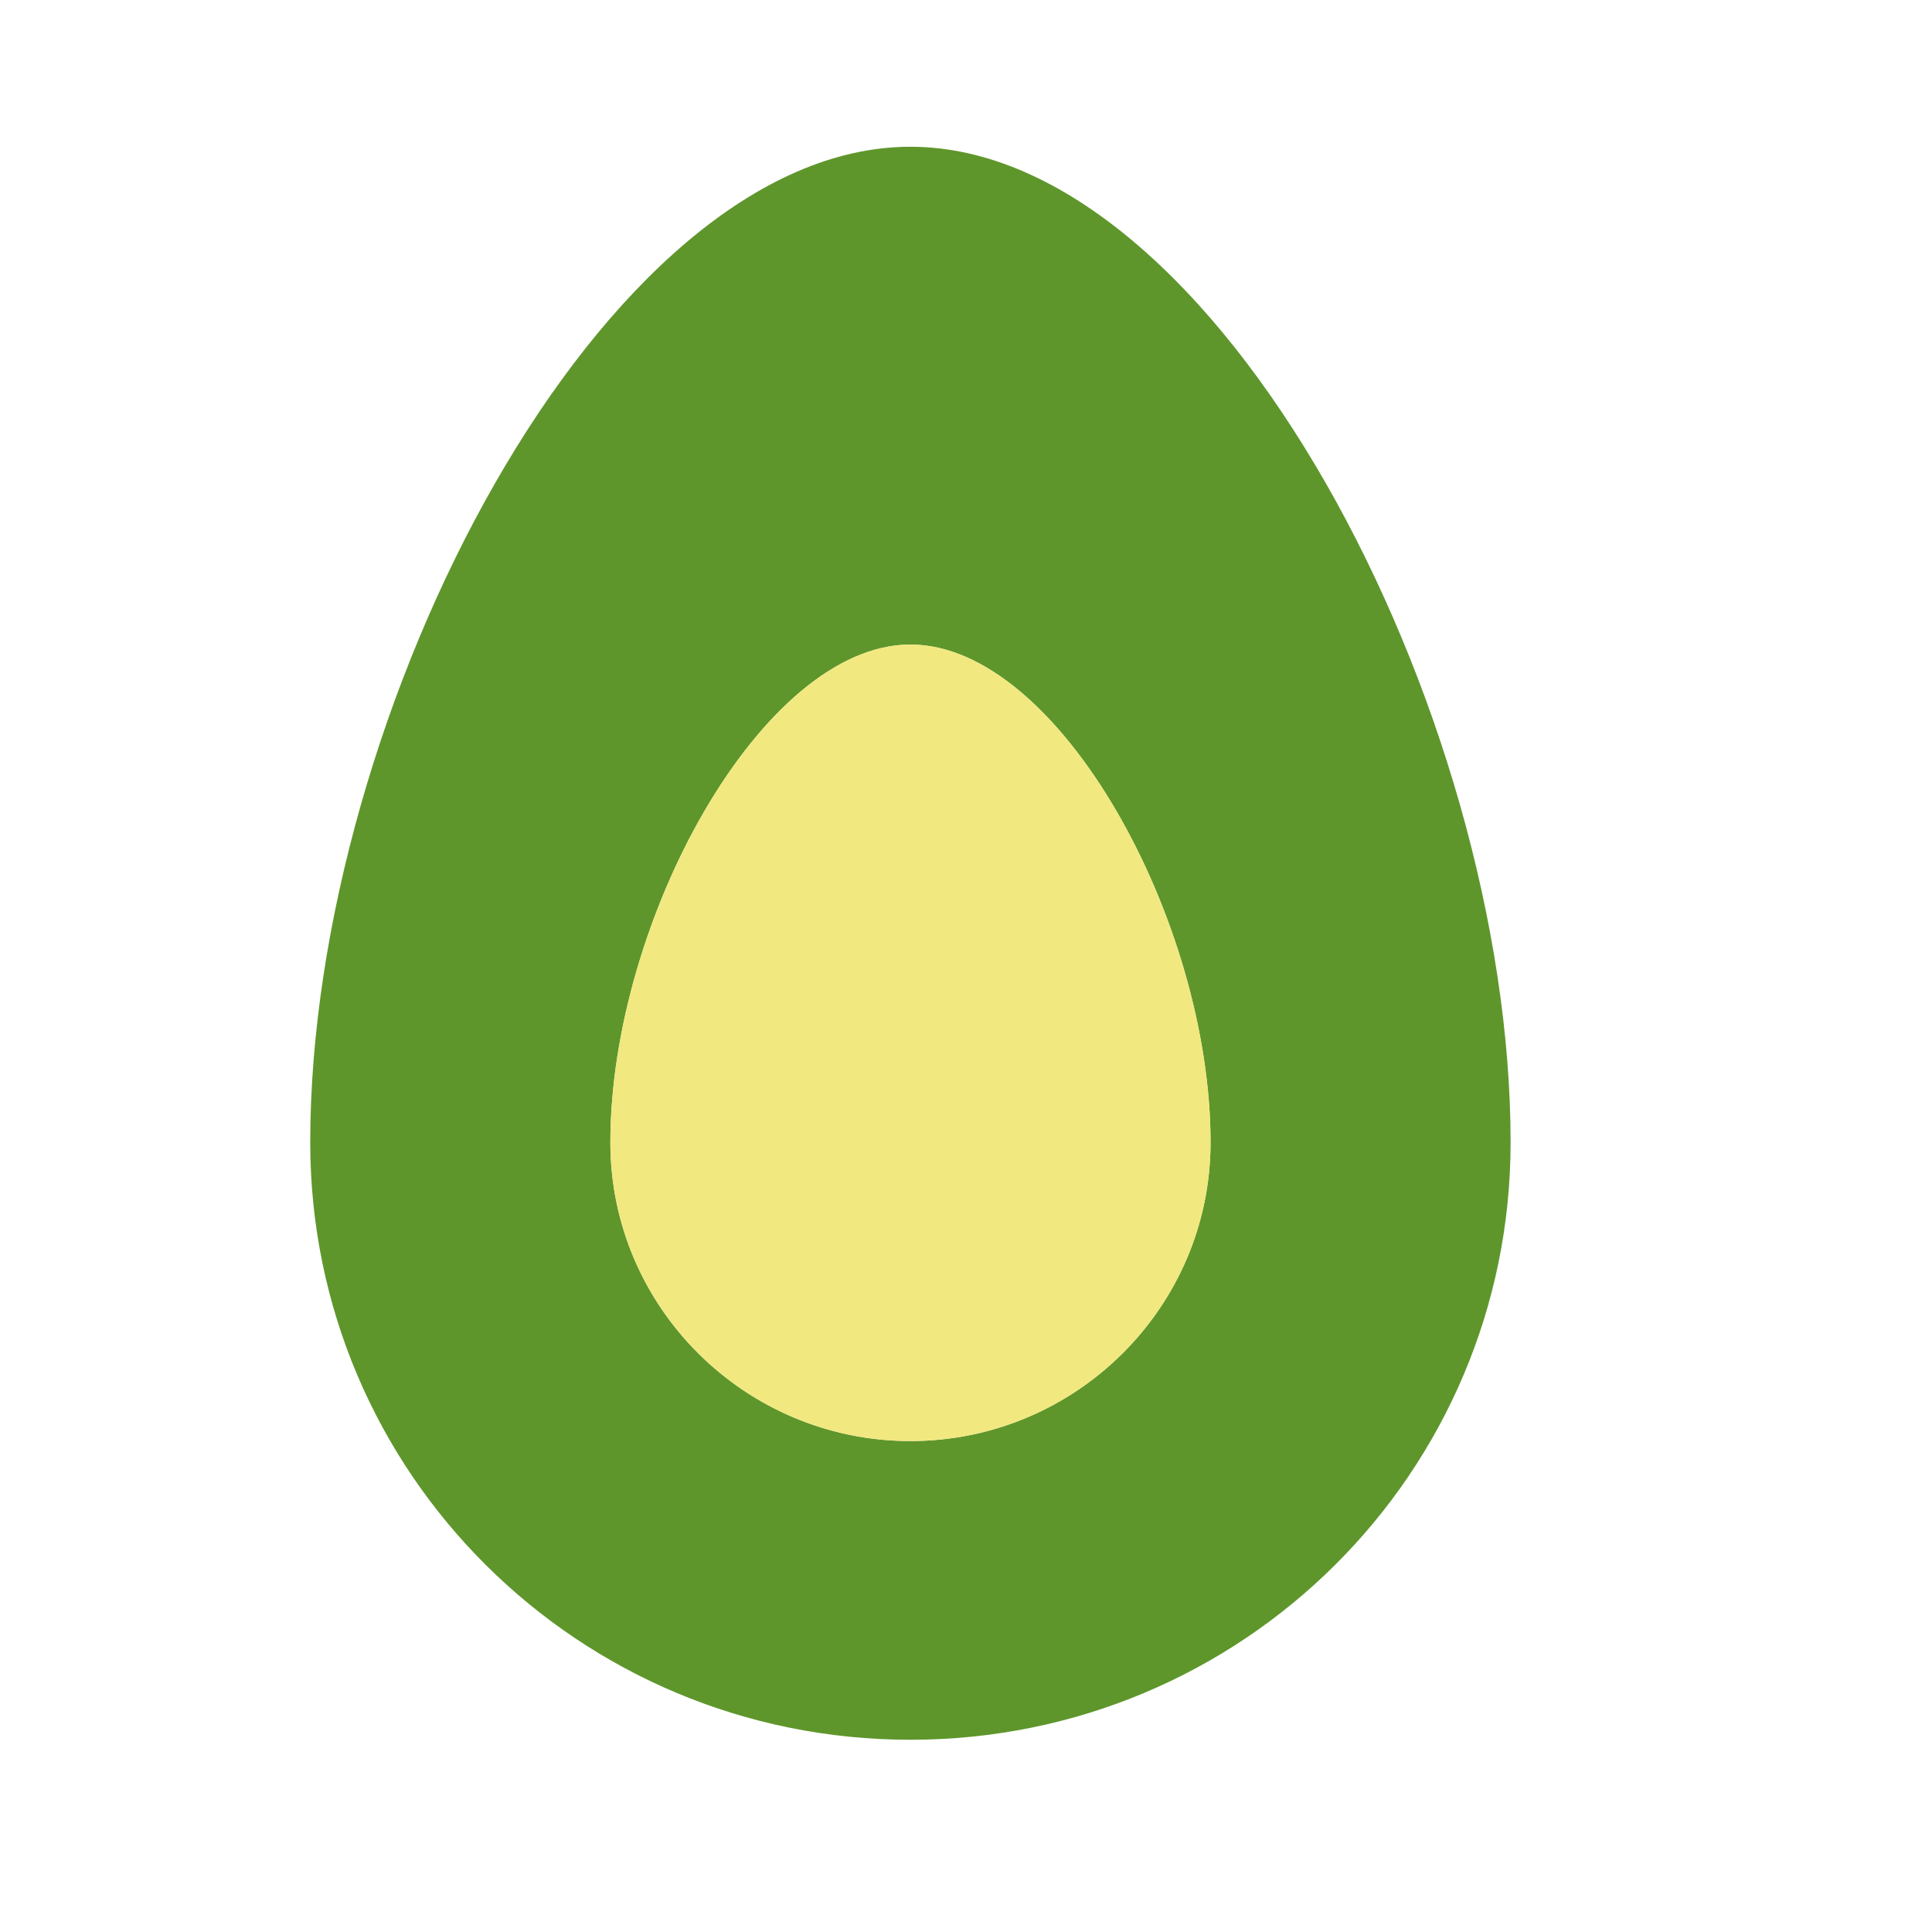
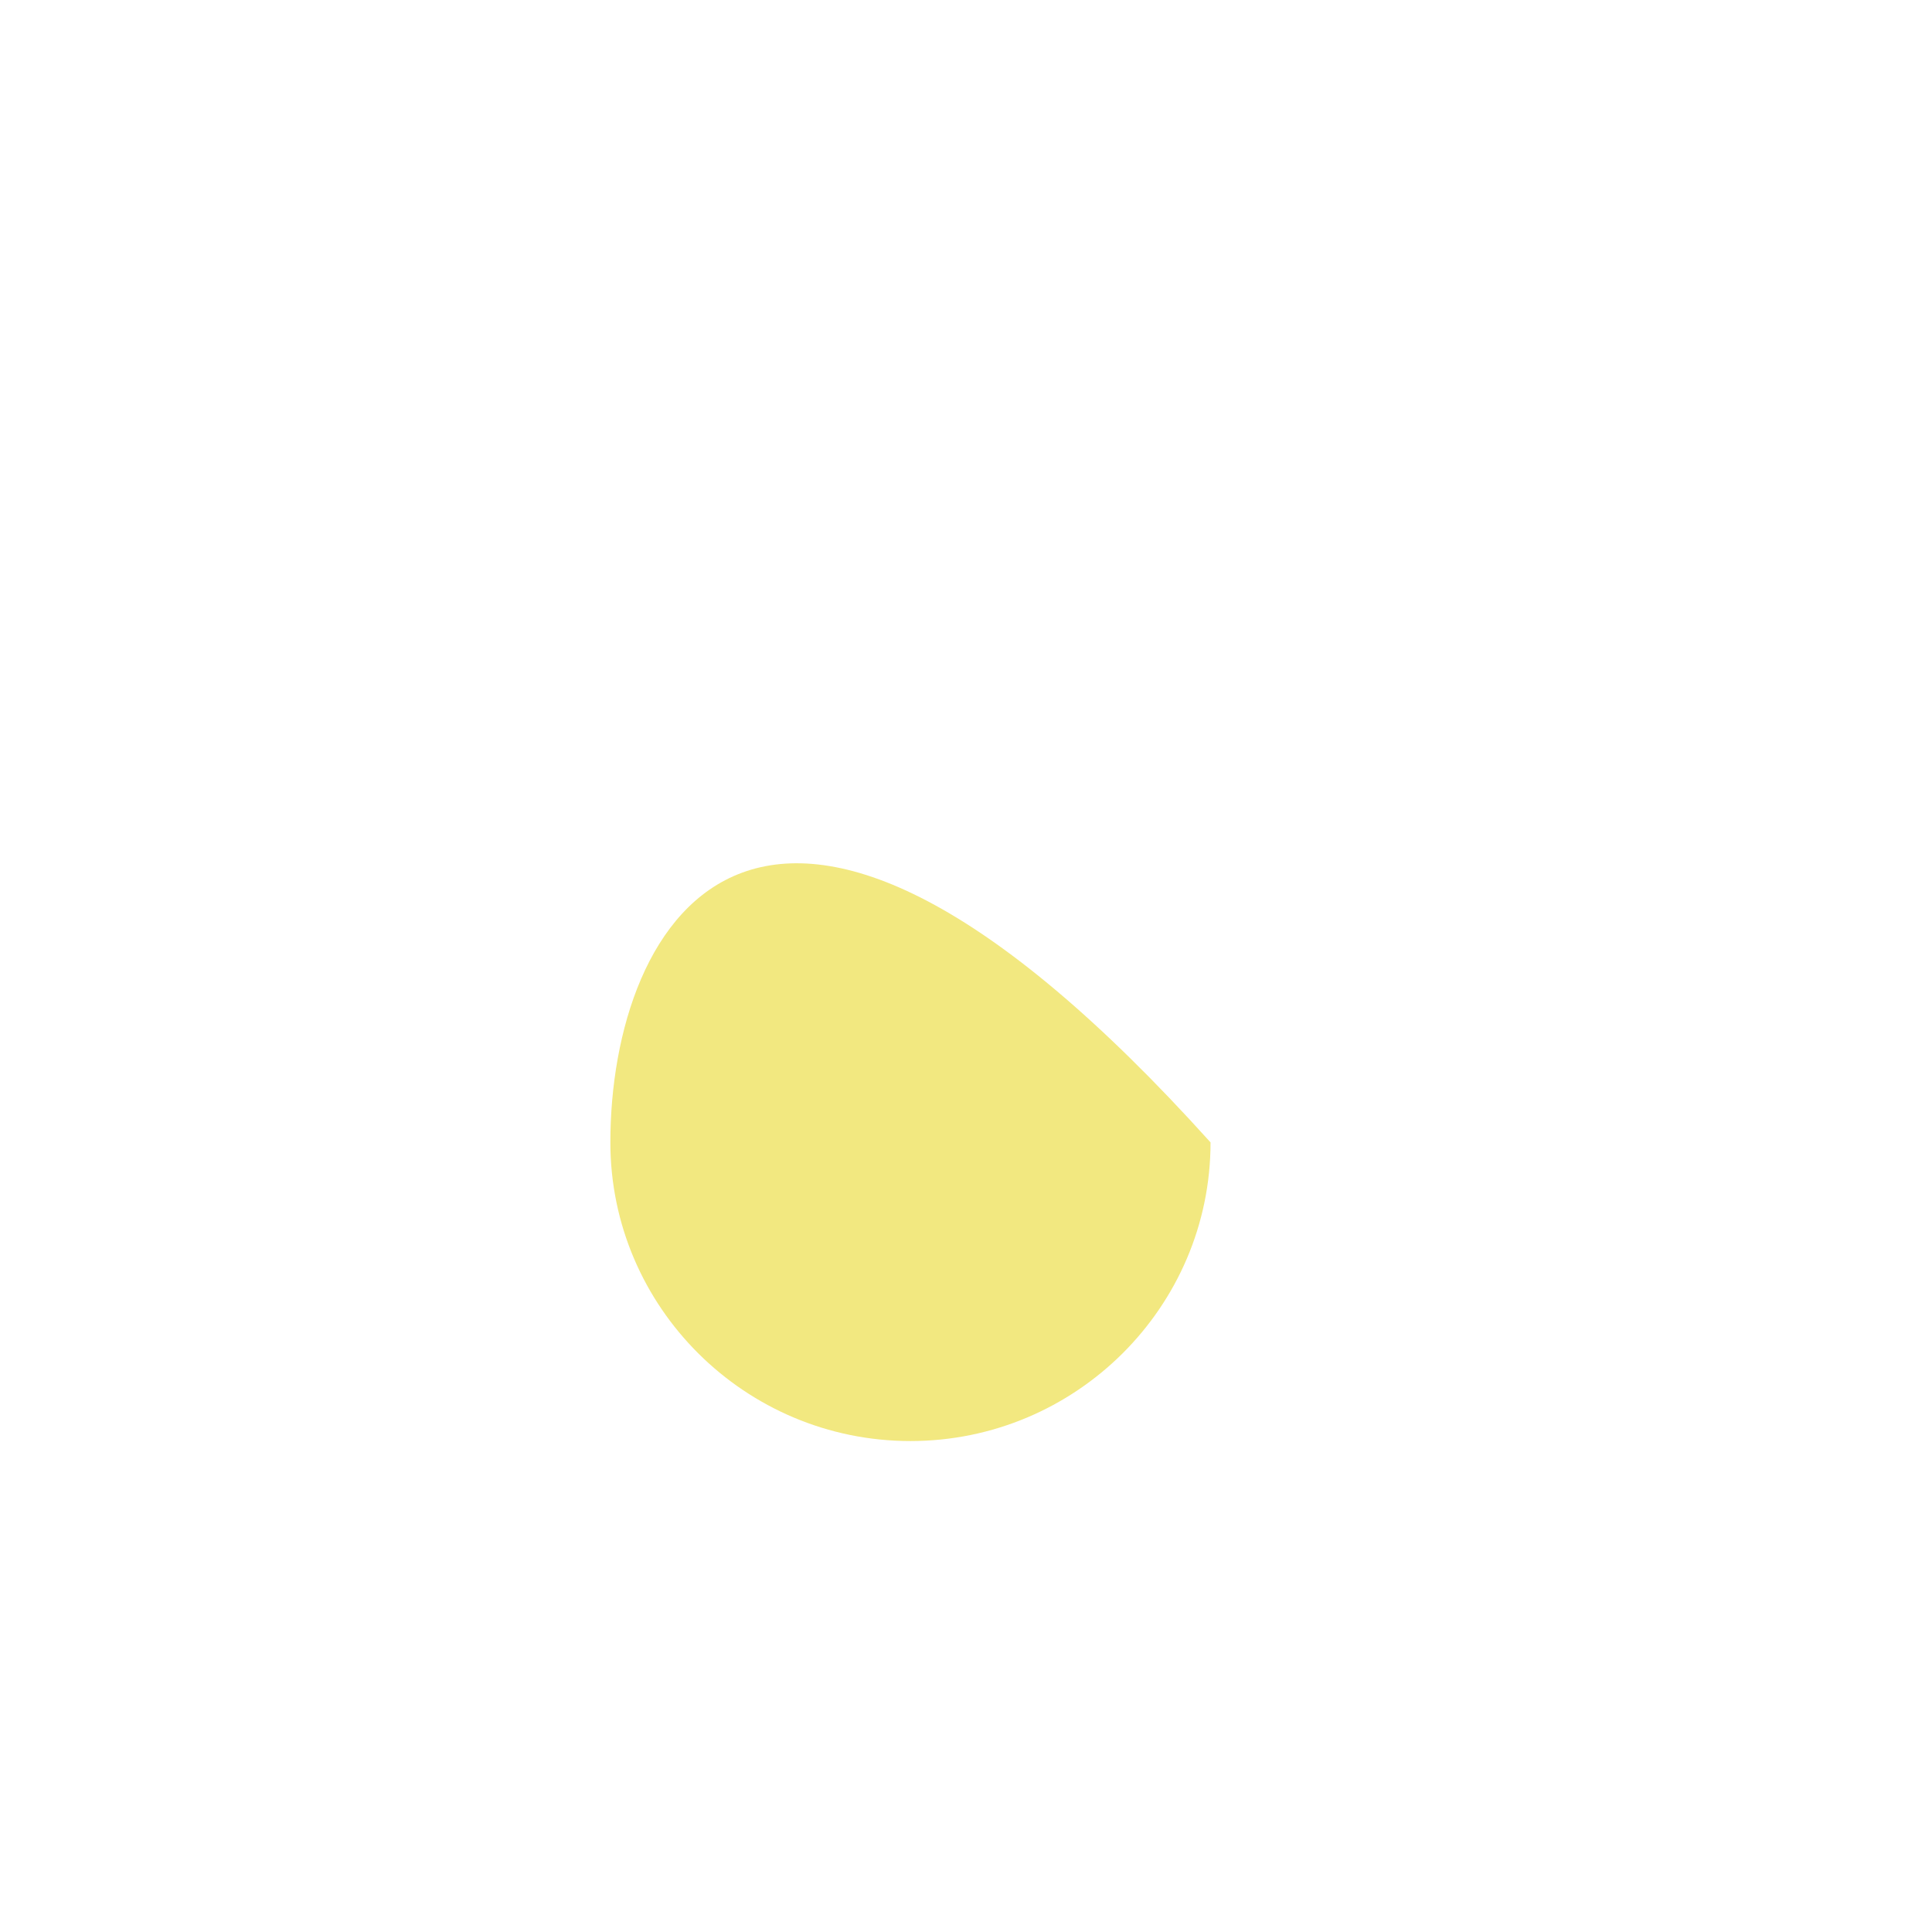
<svg xmlns="http://www.w3.org/2000/svg" width="192" height="192" viewBox="0 0 25 26" fill="none">
-   <path d="M11.752 1.975C7.624 1.975 3.675 9.567 3.675 15.374C3.675 19.821 7.284 23.413 11.752 23.413C16.22 23.413 19.829 19.821 19.829 15.374C19.829 9.567 15.881 1.975 11.752 1.975ZM11.752 19.393C9.526 19.393 7.714 17.589 7.714 15.374C7.714 12.39 9.758 8.674 11.752 8.674C13.746 8.674 15.791 12.39 15.791 15.374C15.791 17.589 13.978 19.393 11.752 19.393Z" fill="#5E962B" />
-   <path d="M7.714 15.374C7.714 17.589 9.526 19.393 11.752 19.393C13.978 19.393 15.791 17.589 15.791 15.374C15.791 12.391 13.746 8.674 11.752 8.674C9.758 8.674 7.714 12.391 7.714 15.374Z" fill="#F2E880" />
+   <path d="M7.714 15.374C7.714 17.589 9.526 19.393 11.752 19.393C13.978 19.393 15.791 17.589 15.791 15.374C9.758 8.674 7.714 12.391 7.714 15.374Z" fill="#F2E880" />
</svg>